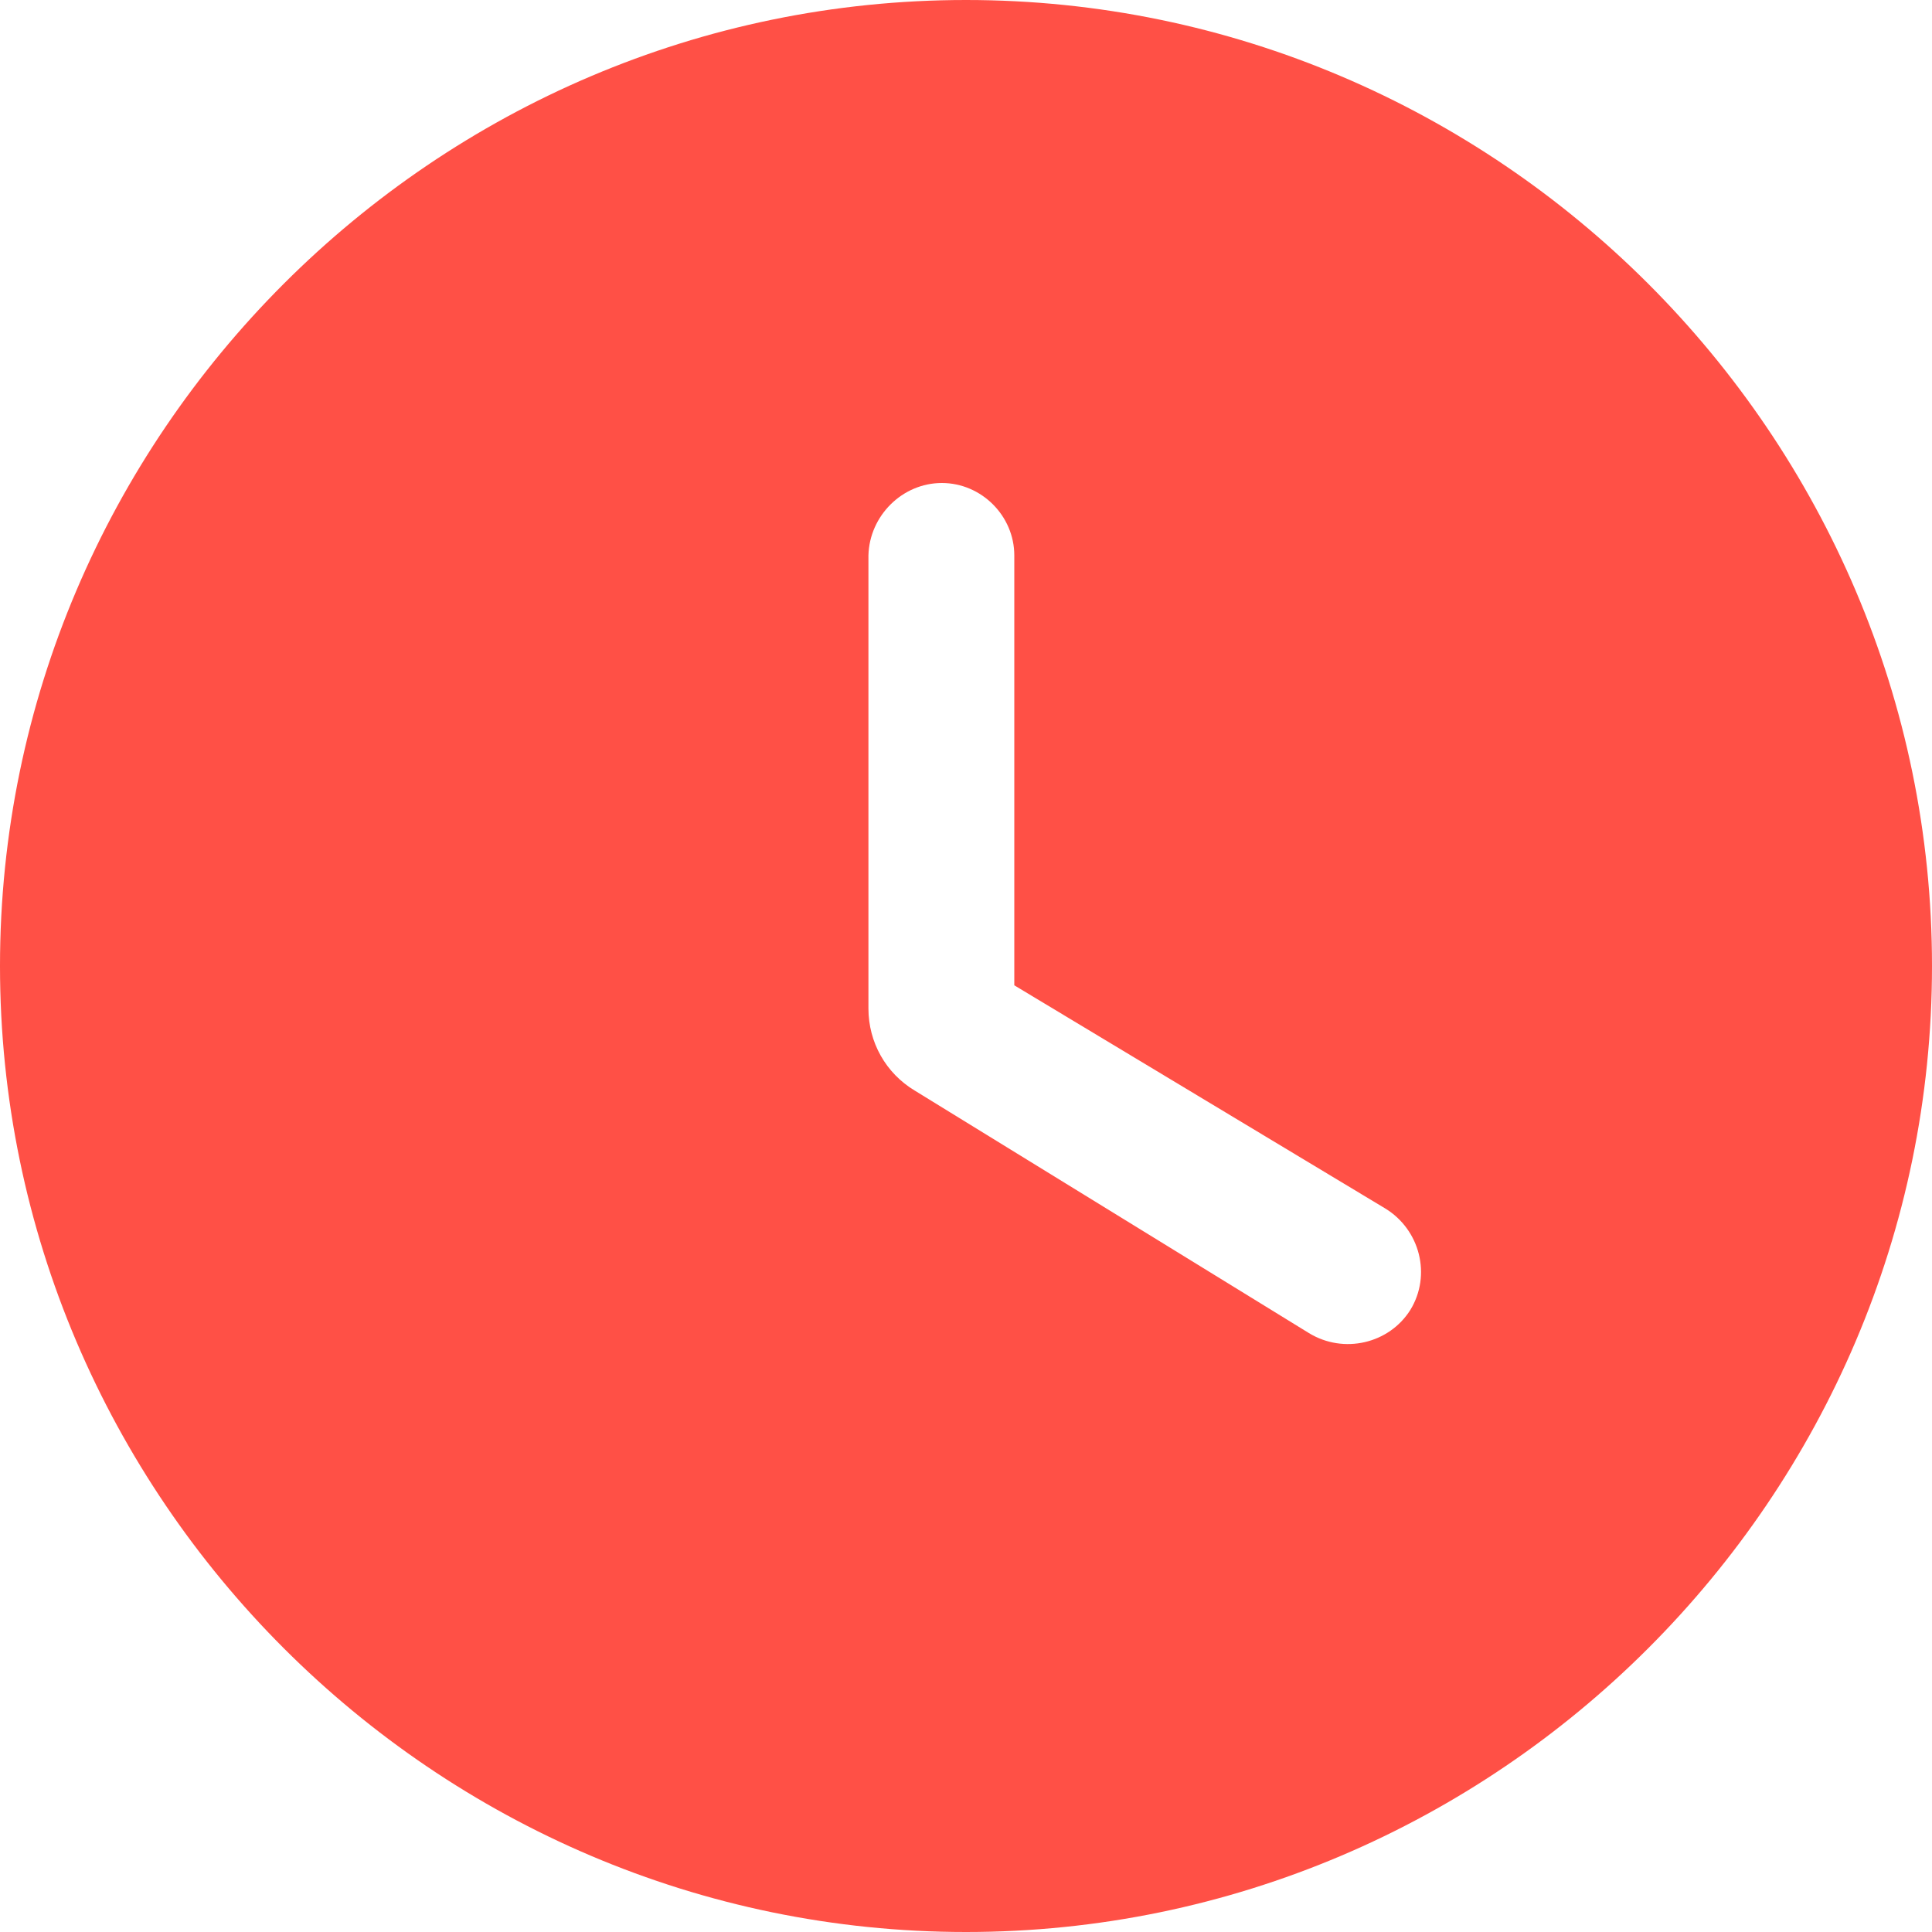
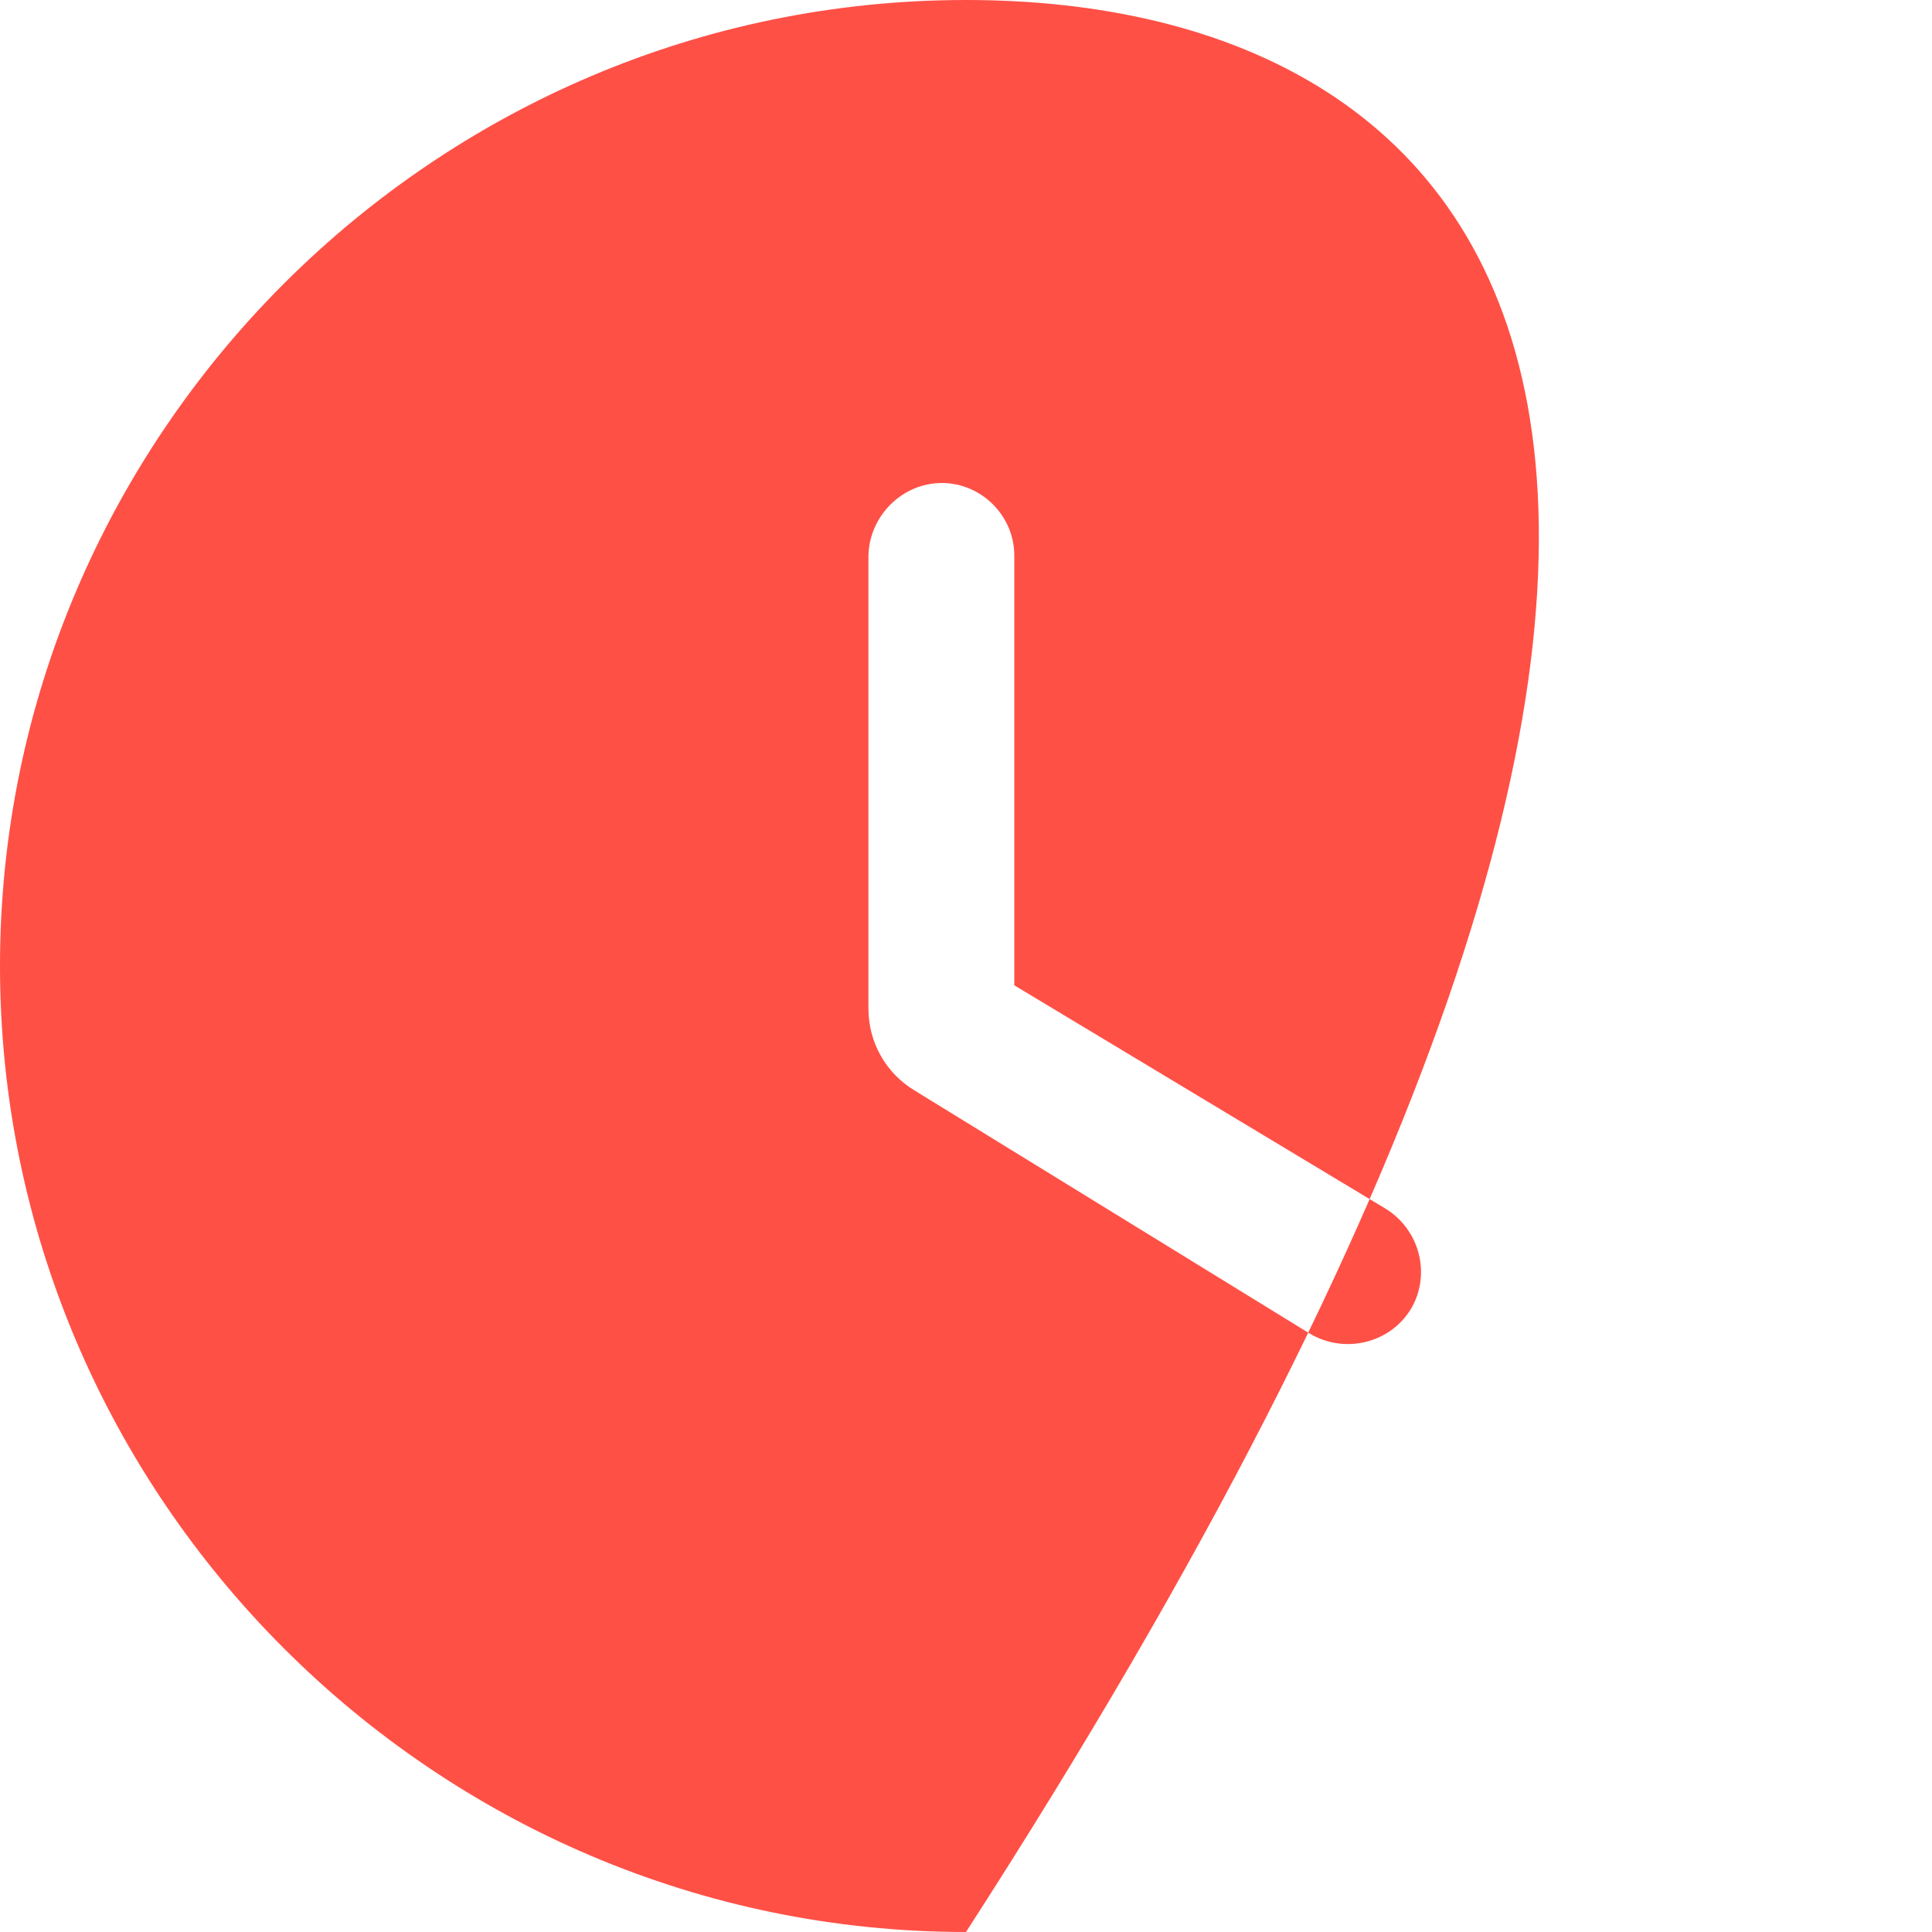
<svg xmlns="http://www.w3.org/2000/svg" width="56" height="56" viewBox="0 0 56 56" fill="none">
-   <path d="M28 0C12.6 0 0 12.6 0 28C0 43.4 12.6 56 28 56C43.4 56 56 43.4 56 28C56 12.6 43.4 0 28 0ZM37.94 38.64L26.516 31.612C25.676 31.108 25.172 30.212 25.172 29.232V16.1C25.2 14.952 26.152 14 27.3 14C28.448 14 29.4 14.952 29.4 16.1V28.56L40.152 35.028C41.16 35.644 41.496 36.96 40.88 37.968C40.264 38.948 38.948 39.256 37.94 38.64Z" fill="#FF5046" />
+   <path d="M28 0C12.6 0 0 12.6 0 28C0 43.4 12.6 56 28 56C56 12.6 43.4 0 28 0ZM37.94 38.64L26.516 31.612C25.676 31.108 25.172 30.212 25.172 29.232V16.1C25.2 14.952 26.152 14 27.3 14C28.448 14 29.4 14.952 29.4 16.1V28.56L40.152 35.028C41.16 35.644 41.496 36.96 40.88 37.968C40.264 38.948 38.948 39.256 37.94 38.64Z" fill="#FF5046" />
</svg>